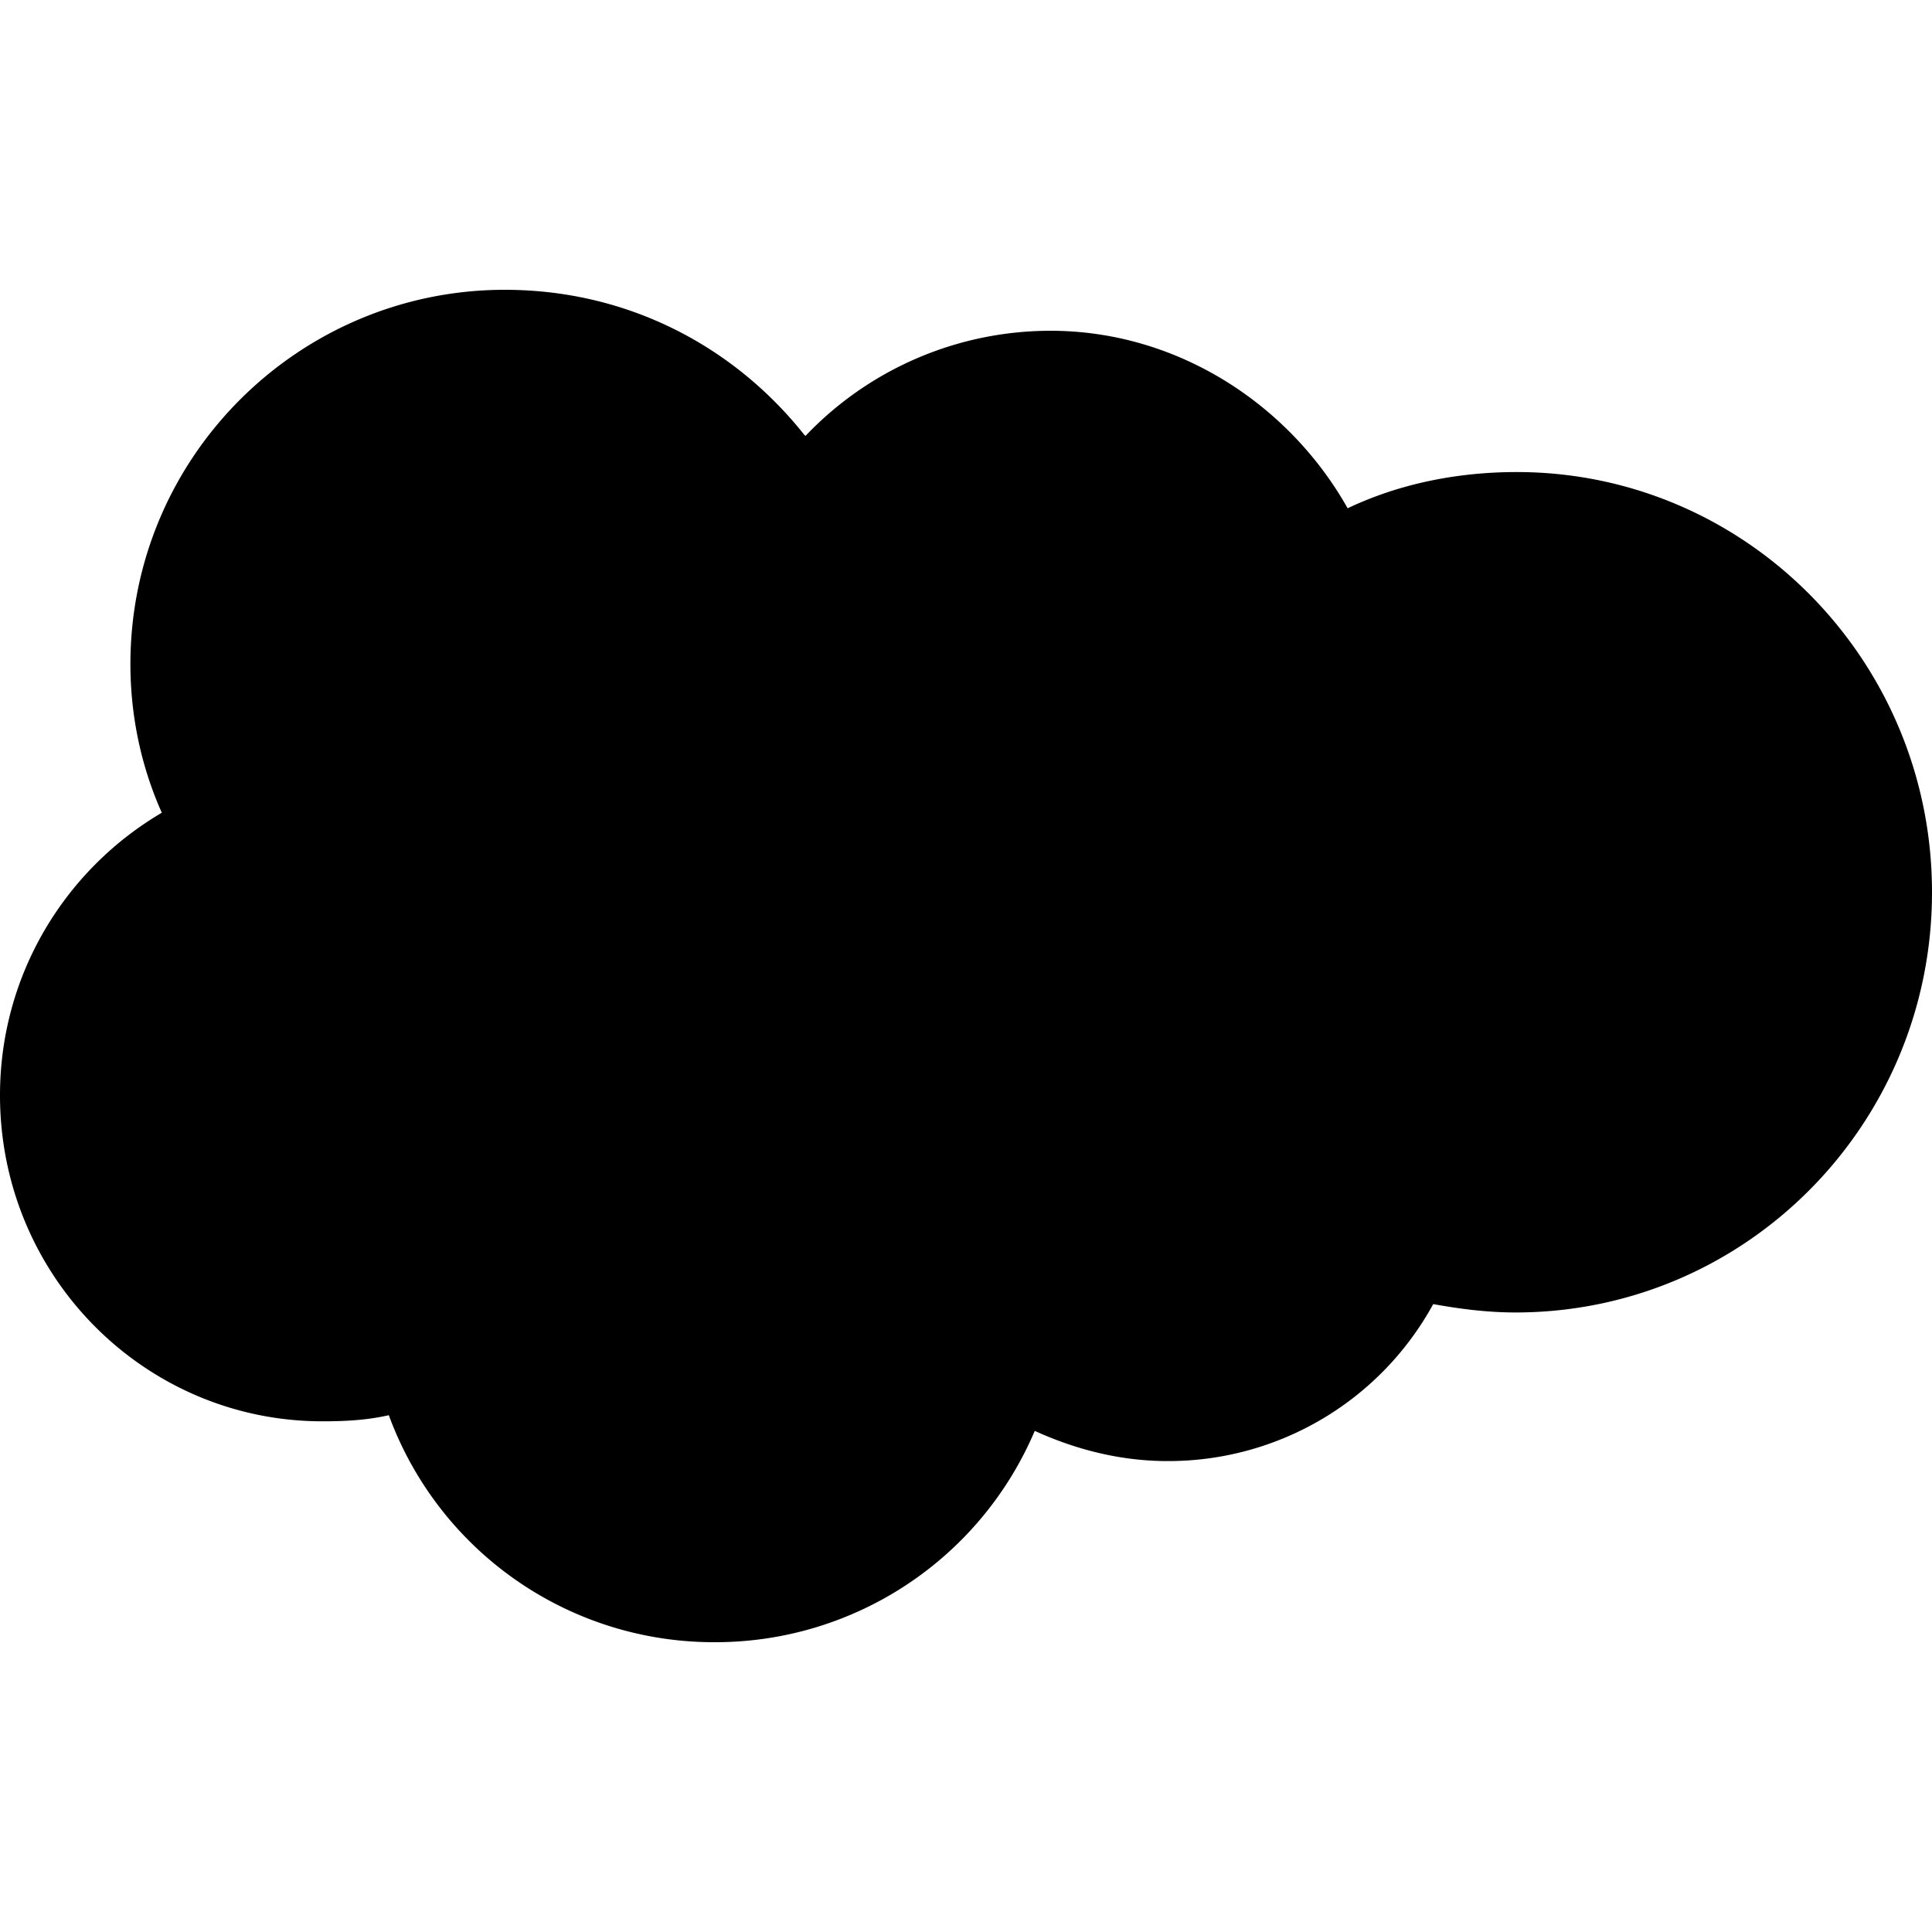
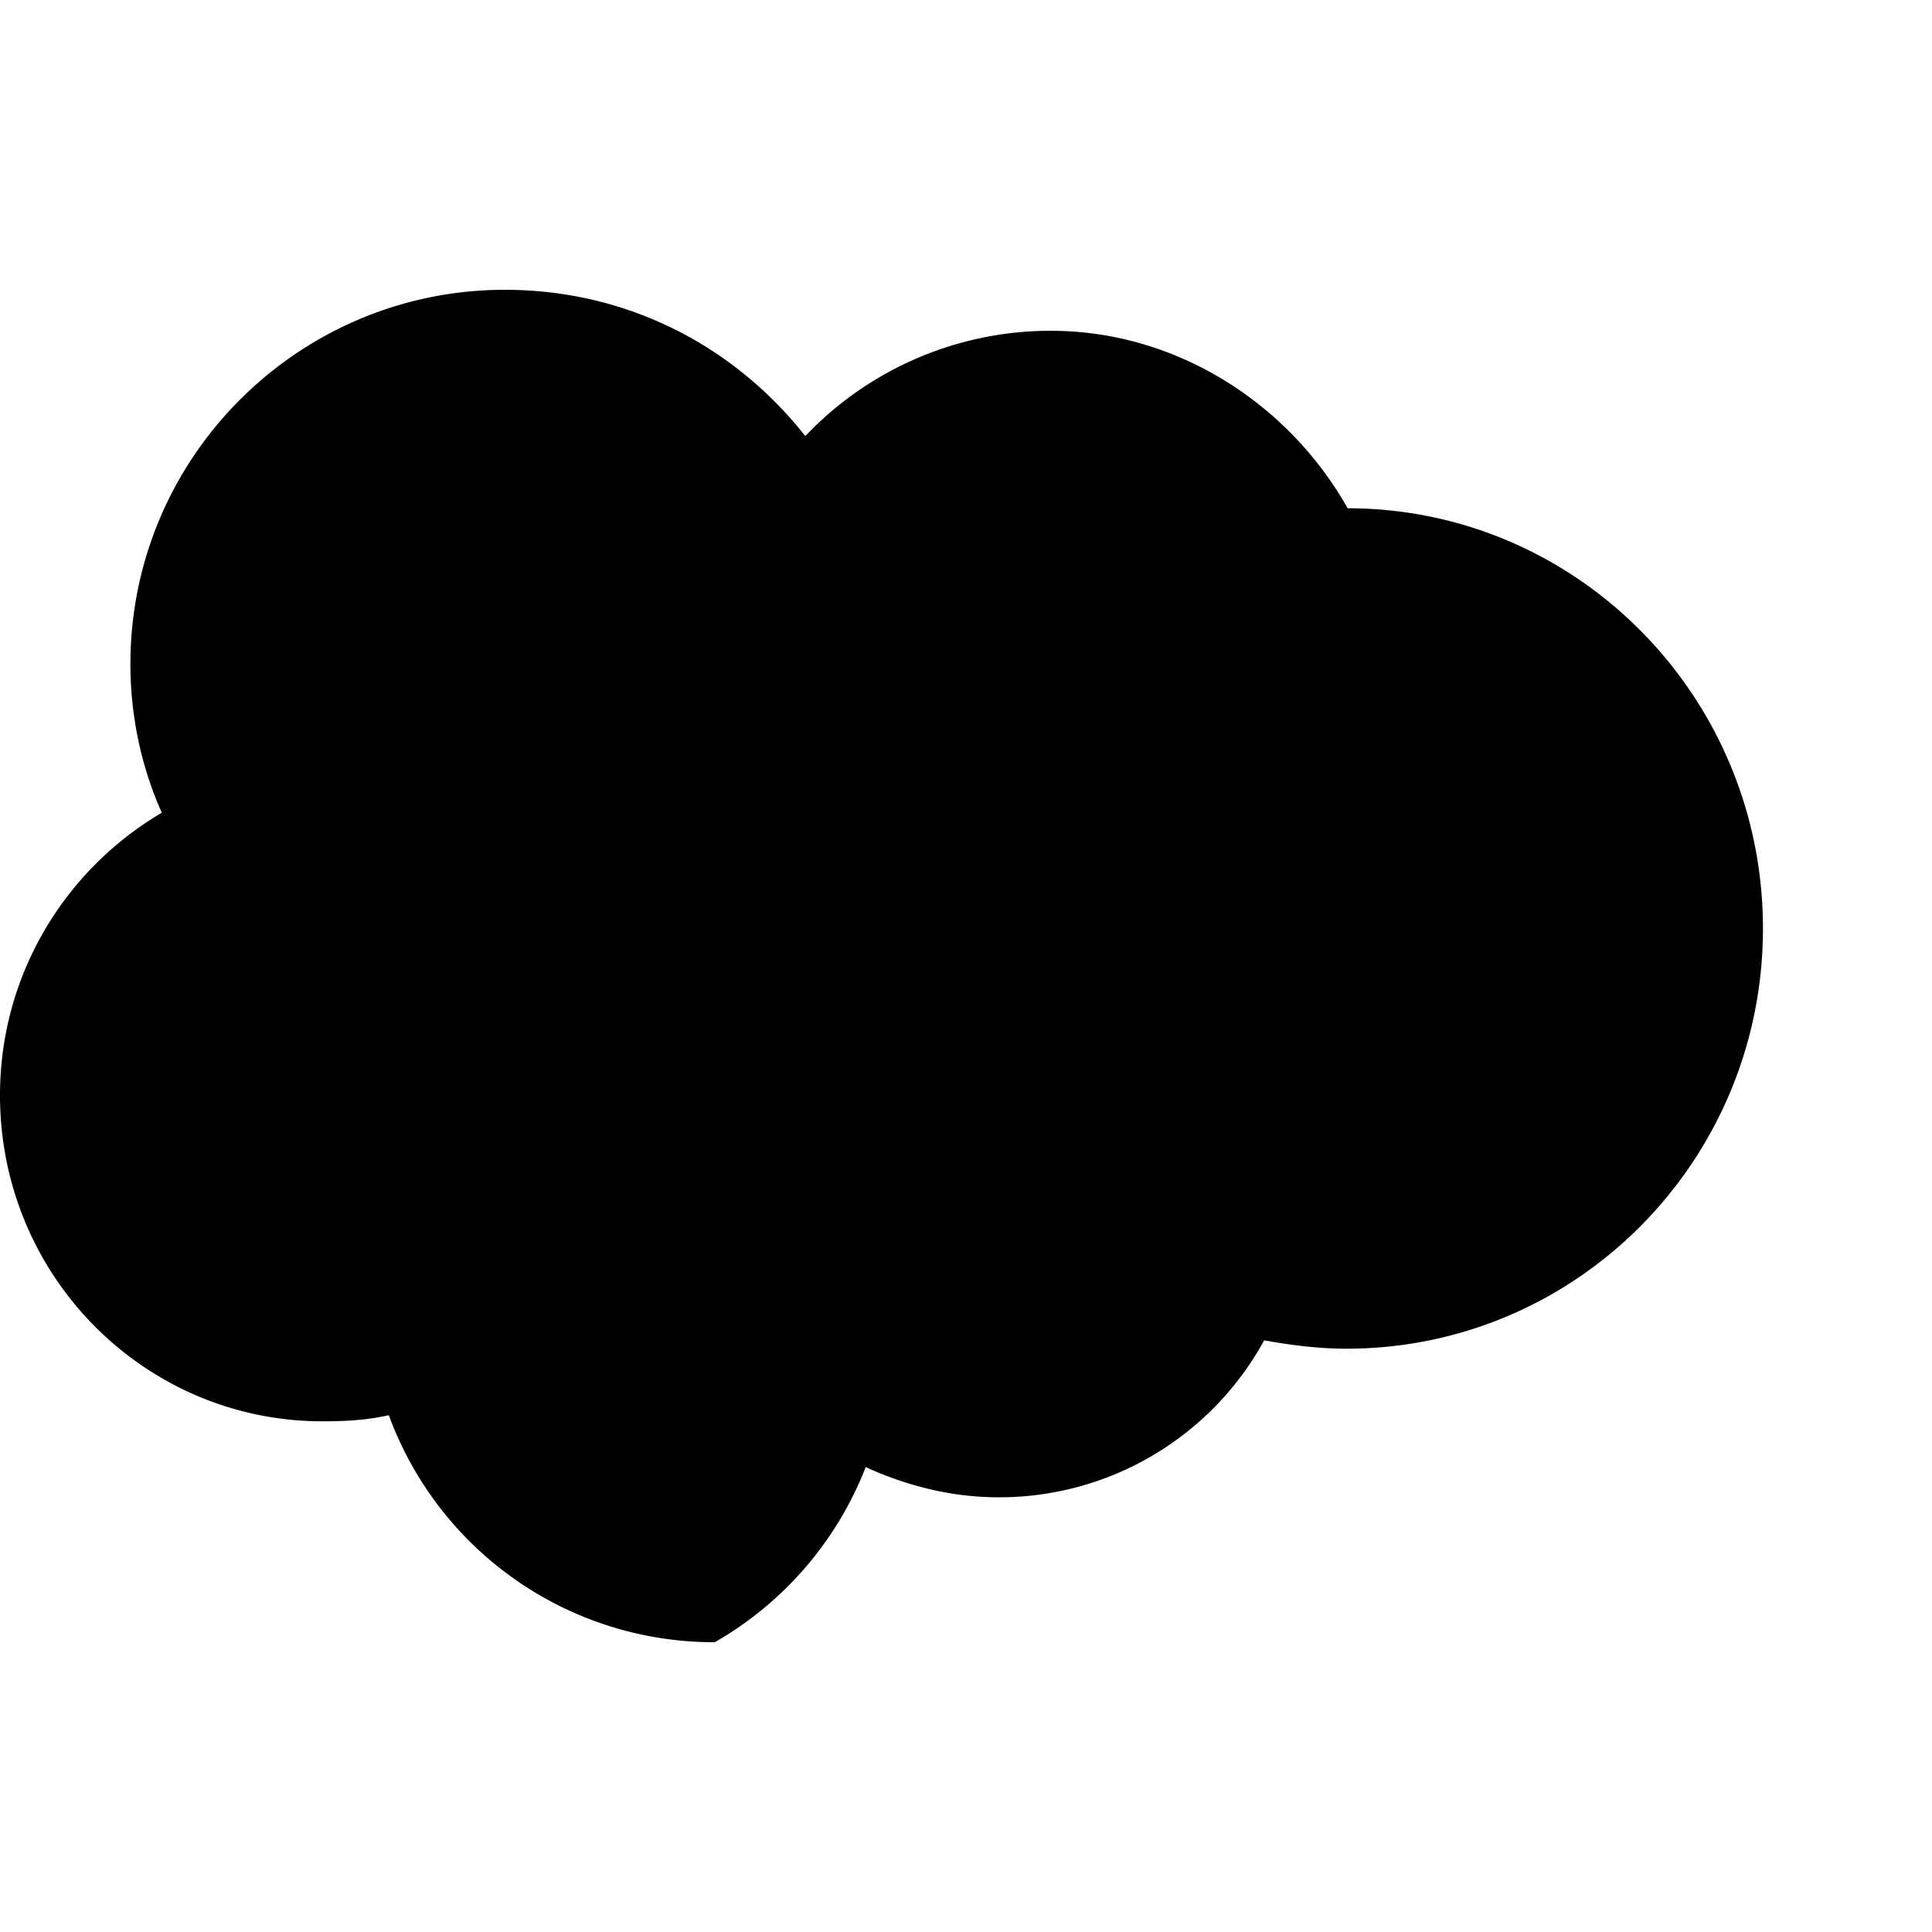
<svg xmlns="http://www.w3.org/2000/svg" width="1em" height="1em" viewBox="0 0 24 24">
-   <path fill="currentColor" d="M10.006 5.415a4.2 4.2 0 0 1 3.045-1.306c1.56 0 2.954.9 3.69 2.205c.63-.3 1.35-.45 2.1-.45c2.85 0 5.159 2.34 5.159 5.22s-2.31 5.22-5.176 5.22c-.345 0-.69-.044-1.02-.104a3.75 3.75 0 0 1-3.3 1.95c-.6 0-1.155-.15-1.65-.375A4.31 4.31 0 0 1 8.88 20.4a4.3 4.3 0 0 1-4.05-2.82c-.27.062-.54.076-.825.076c-2.204 0-4.005-1.8-4.005-4.05c0-1.5.811-2.805 2.01-3.51c-.255-.57-.39-1.2-.39-1.846c0-2.58 2.1-4.65 4.65-4.65c1.53 0 2.85.705 3.72 1.8" />
+   <path fill="currentColor" d="M10.006 5.415a4.2 4.2 0 0 1 3.045-1.306c1.56 0 2.954.9 3.69 2.205c2.85 0 5.159 2.34 5.159 5.22s-2.31 5.22-5.176 5.22c-.345 0-.69-.044-1.02-.104a3.75 3.75 0 0 1-3.3 1.95c-.6 0-1.155-.15-1.65-.375A4.31 4.31 0 0 1 8.88 20.4a4.3 4.3 0 0 1-4.05-2.82c-.27.062-.54.076-.825.076c-2.204 0-4.005-1.8-4.005-4.05c0-1.5.811-2.805 2.01-3.51c-.255-.57-.39-1.2-.39-1.846c0-2.58 2.1-4.65 4.65-4.65c1.53 0 2.85.705 3.72 1.8" />
</svg>